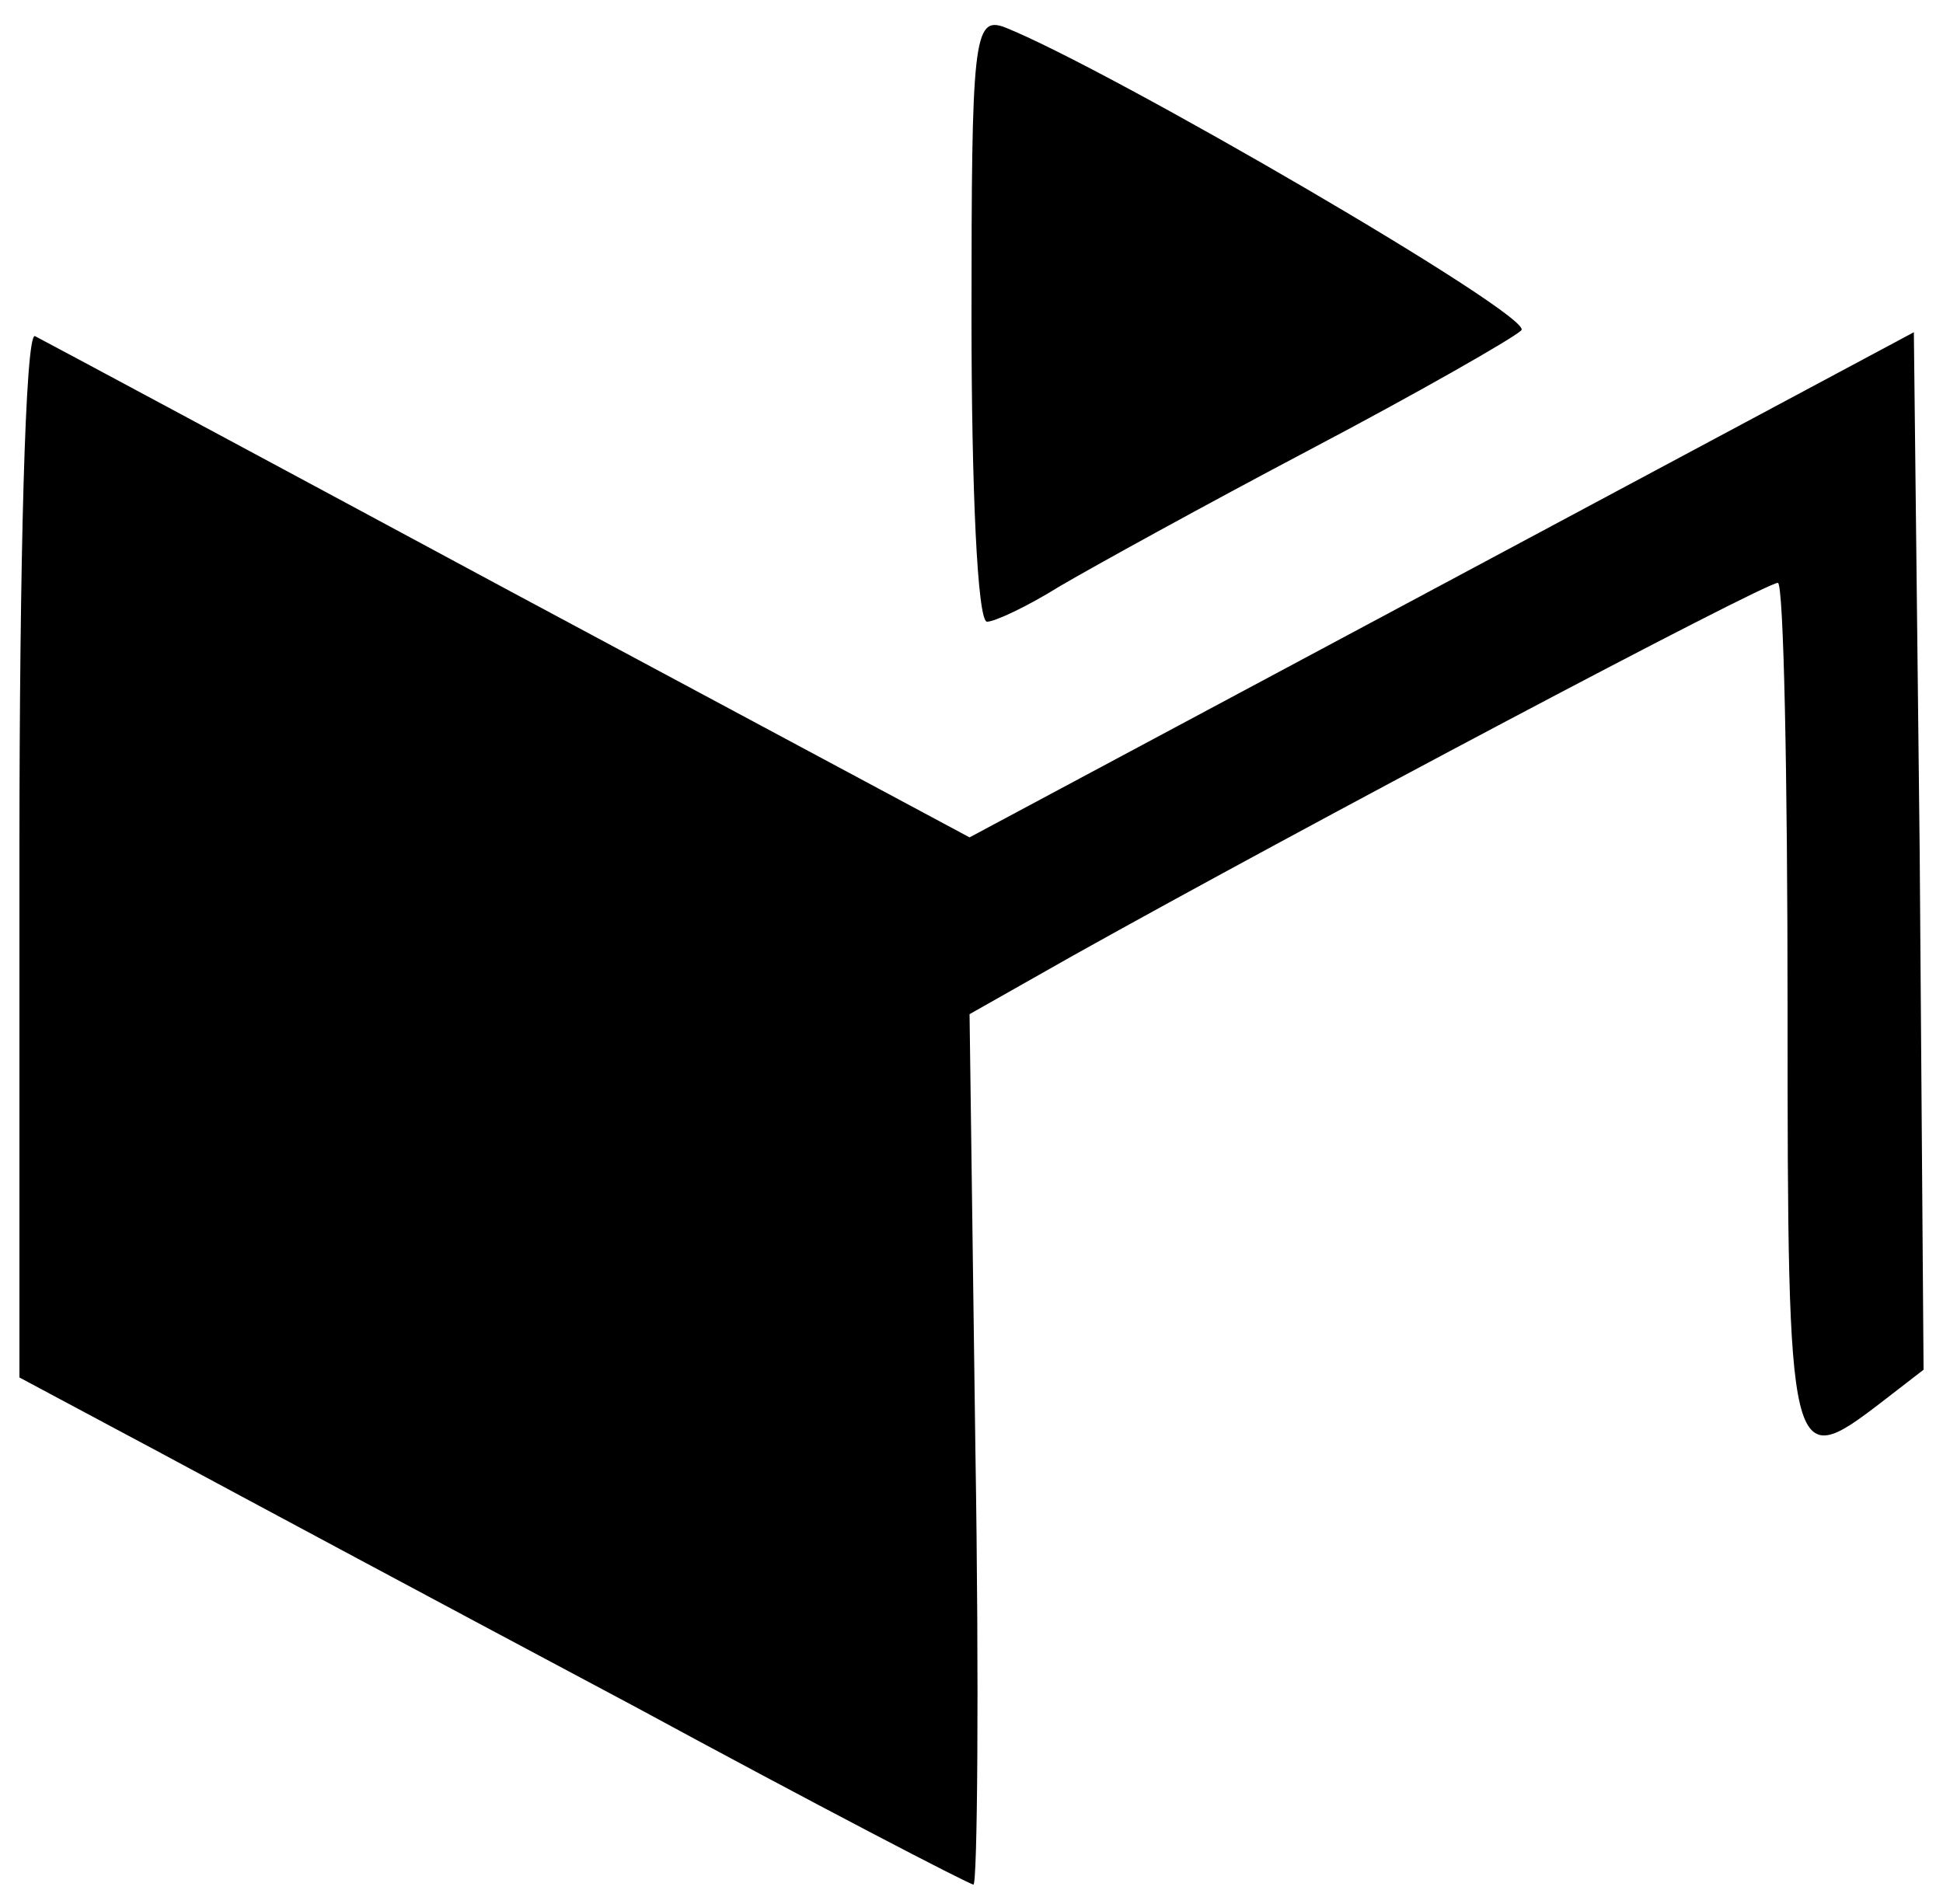
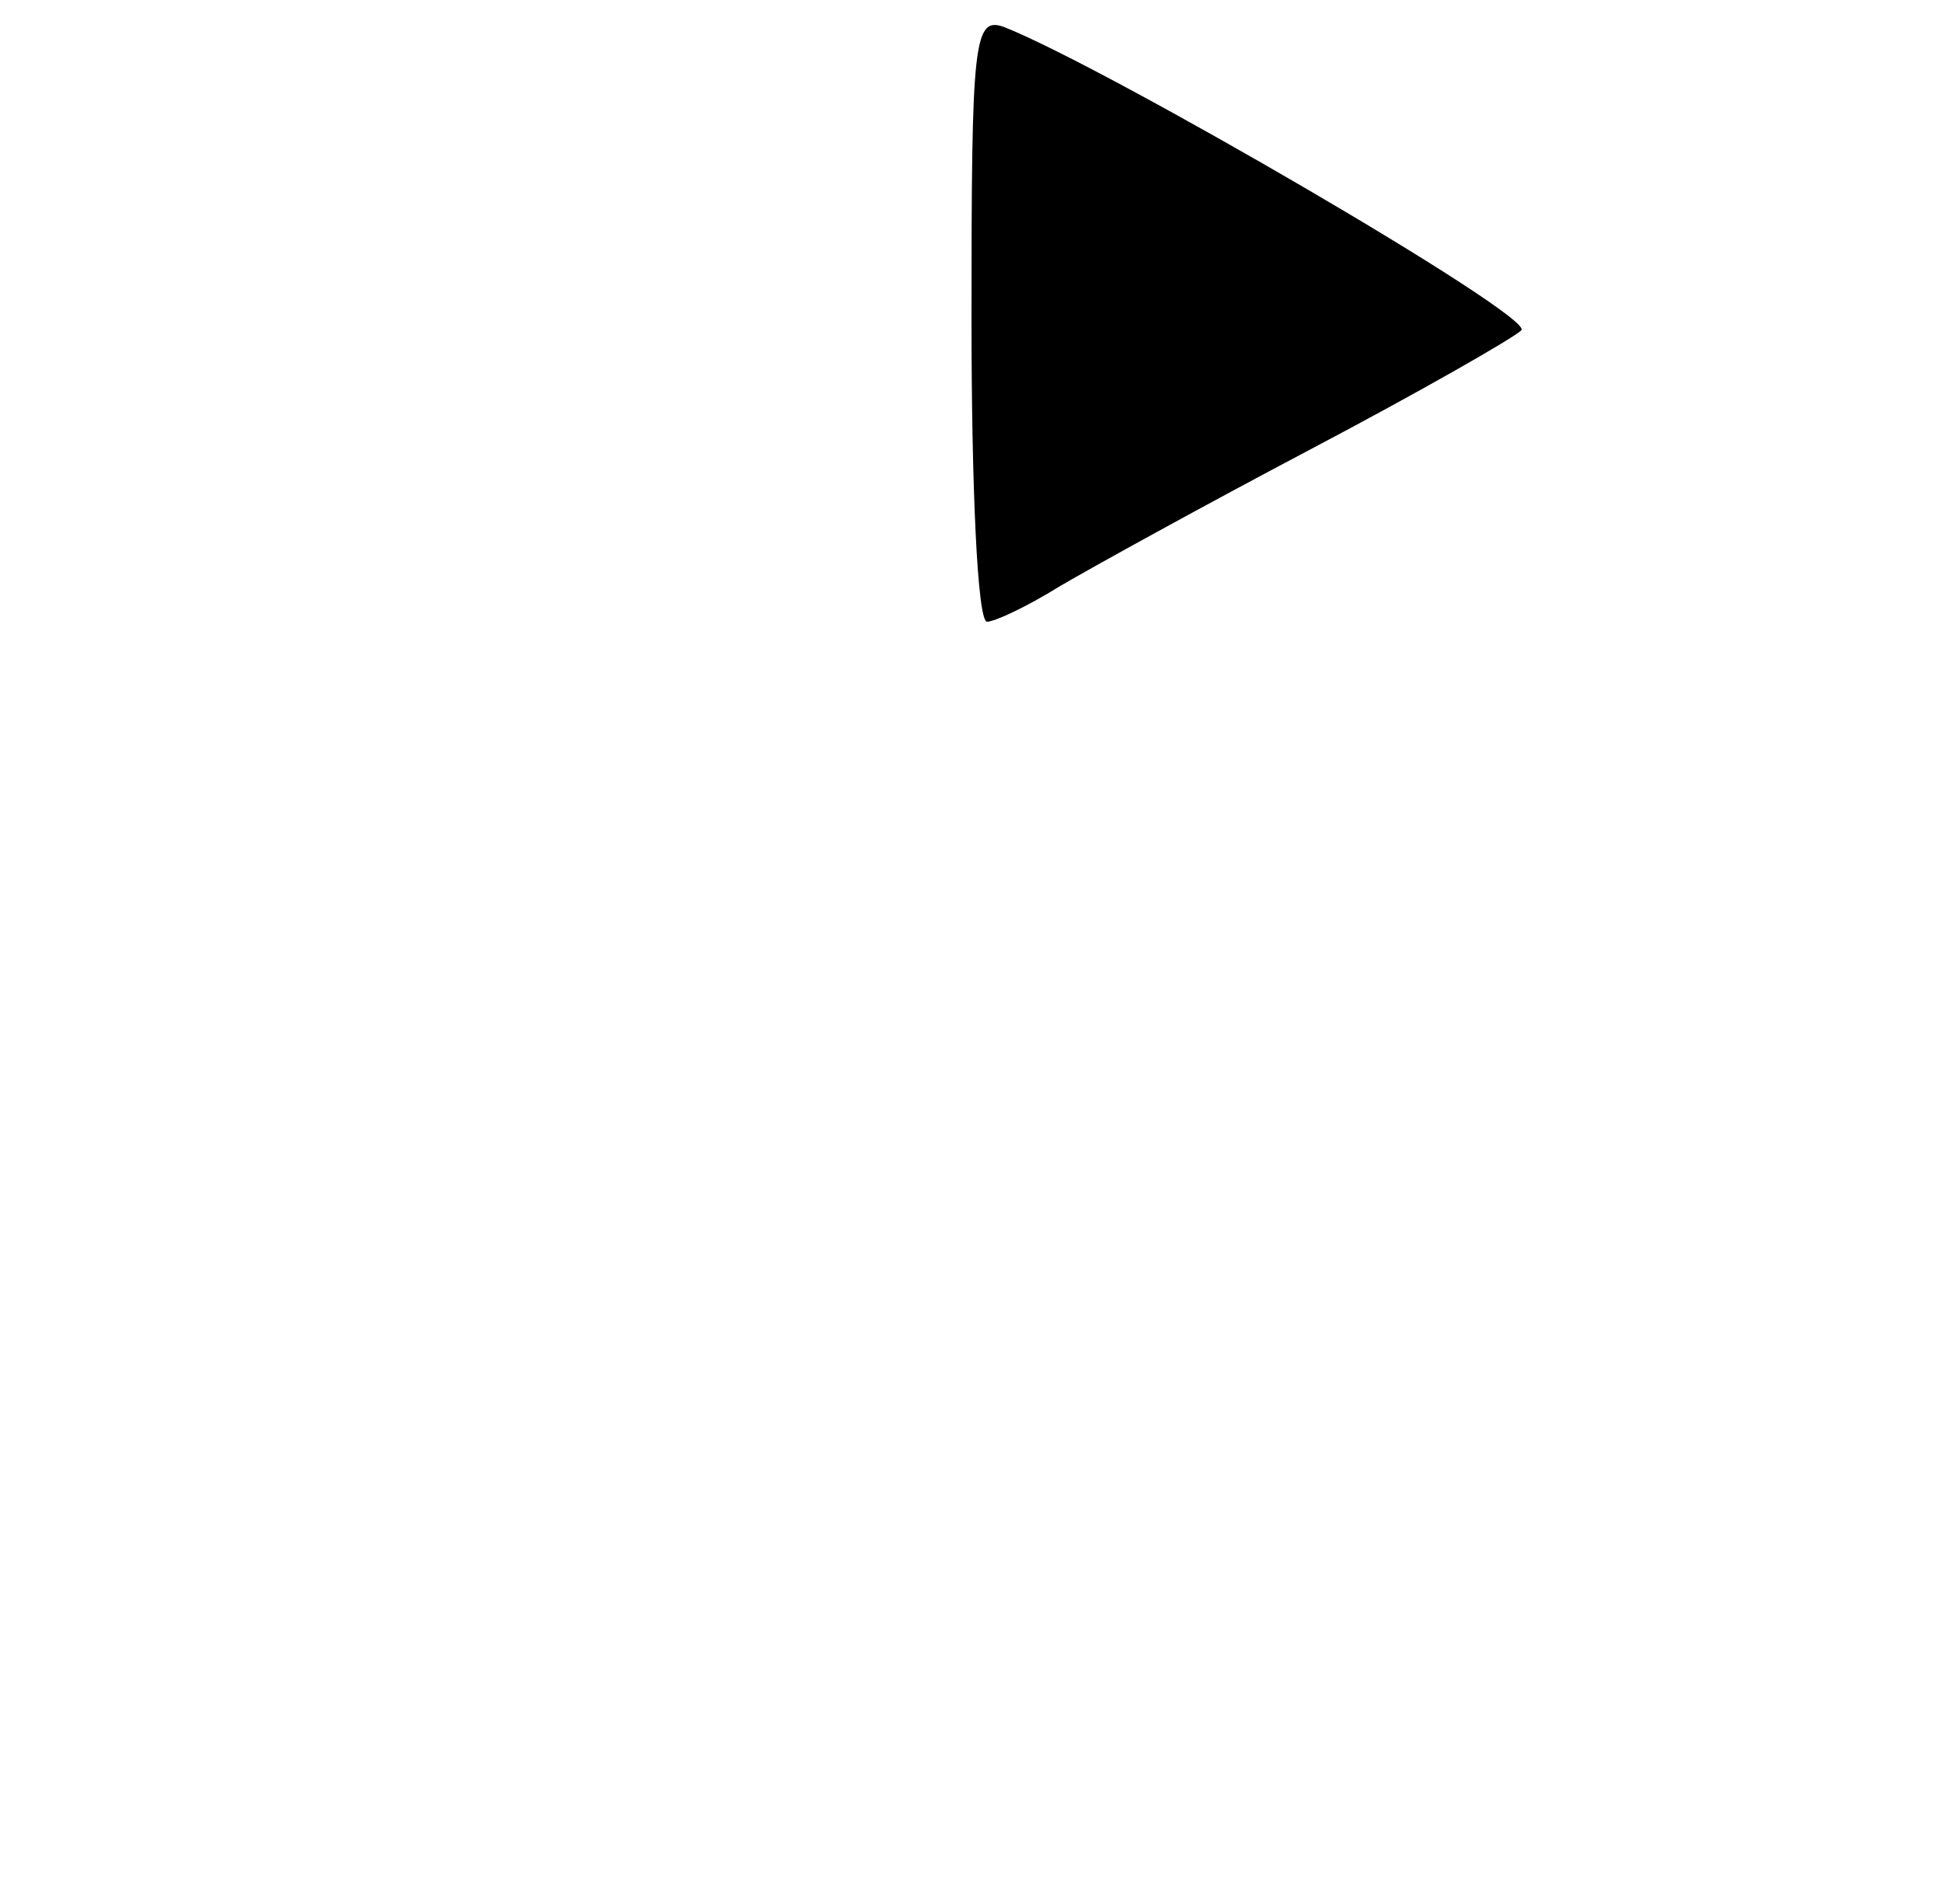
<svg xmlns="http://www.w3.org/2000/svg" version="1.0" width="100pt" height="98pt" viewBox="0 0 100 98" preserveAspectRatio="xMidYMid meet">
  <g transform="translate(0,98) scale(0.1,-0.1)" fill="#000000" stroke="none">
    <path d="M500 816 c0 -86 3 -156 8 -156 4 0 21 8 37 18 17 10 75 42 130 71 55 29 104 57 108 61 7 7 -213 135 -266 156 -16 6 -17 -7 -17 -150z" />
-     <path d="M10 541 l0 -270 73 -39 c39 -21 149 -80 243 -130 94 -51 173 -92 175 -92 2 0 3 101 1 224 l-3 224 53 30 c118 66 356 192 363 192 3 0 5 -99 5 -220 0 -235 1 -238 48 -202 l22 17 -2 267 -3 267 -243 -130 -243 -130 -237 127 c-130 70 -240 129 -244 131 -5 2 -8 -117 -8 -266z" />
  </g>
</svg>